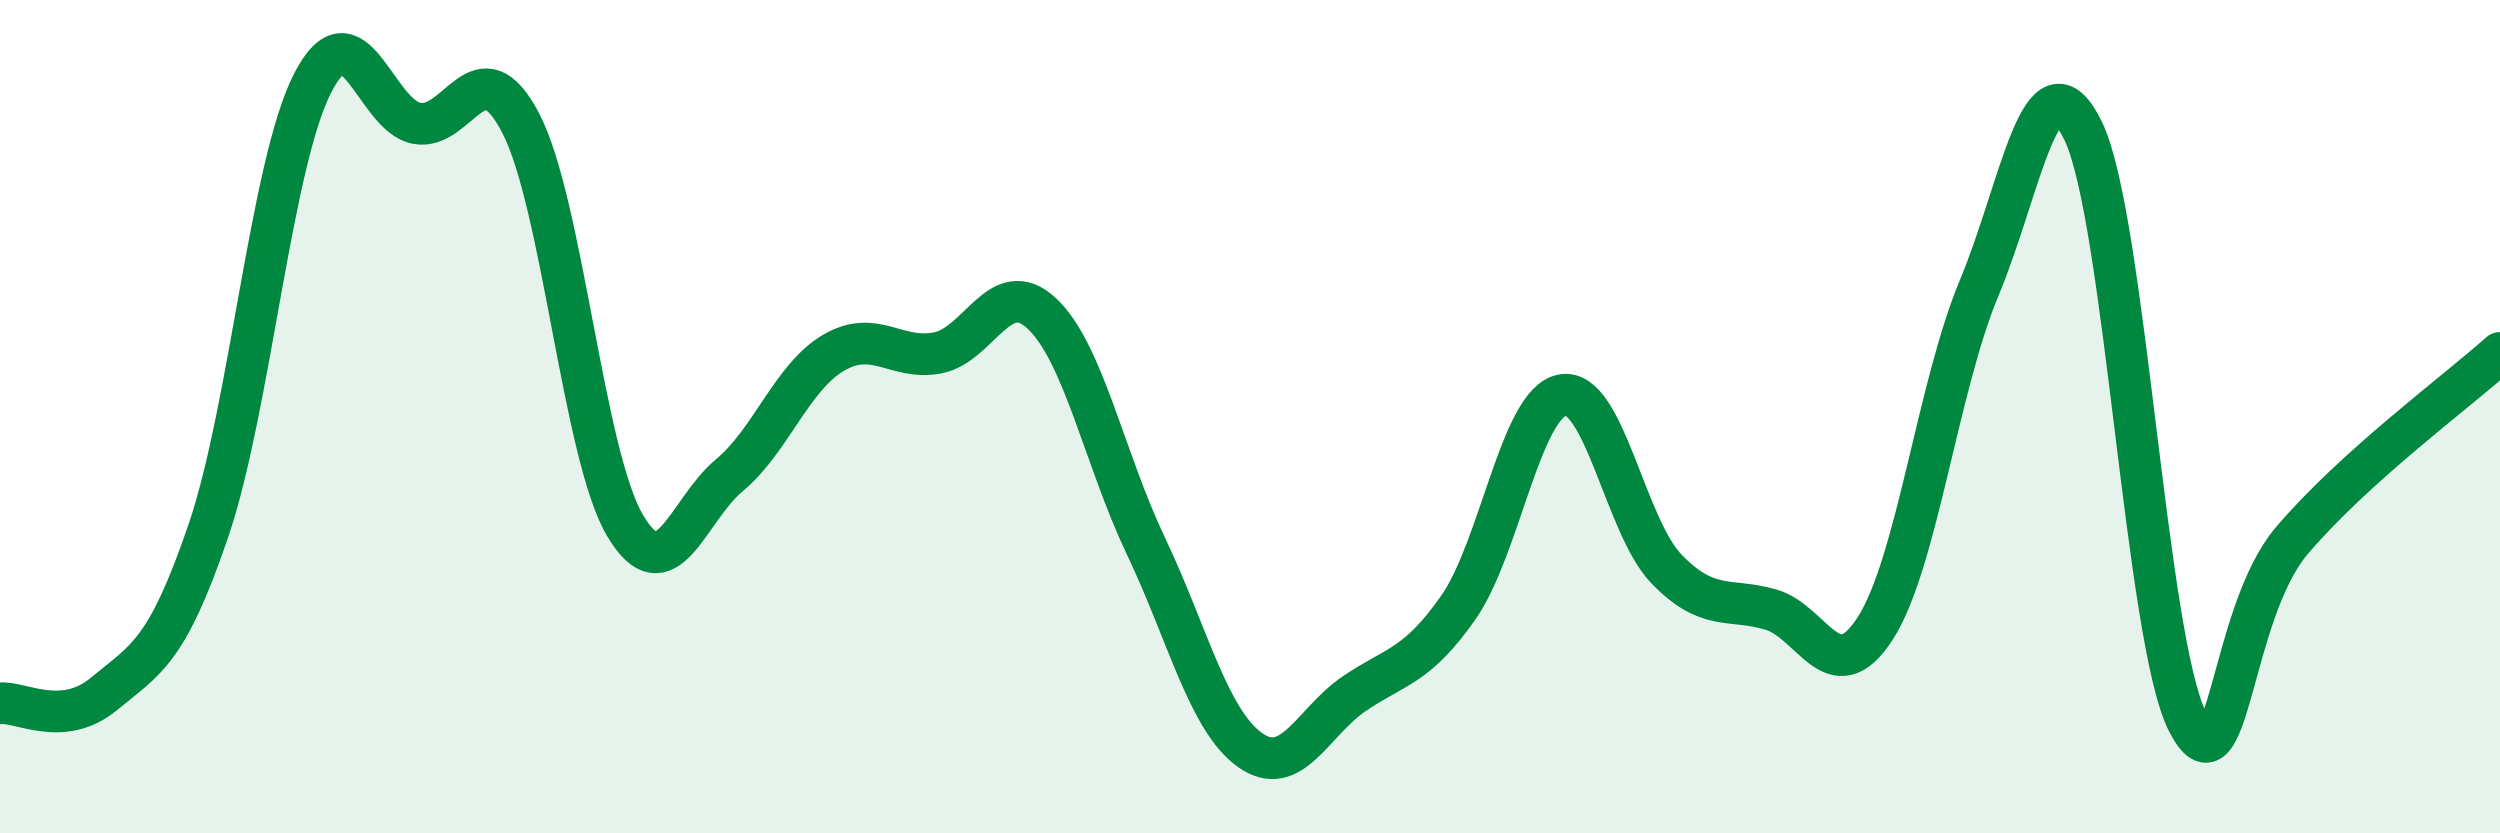
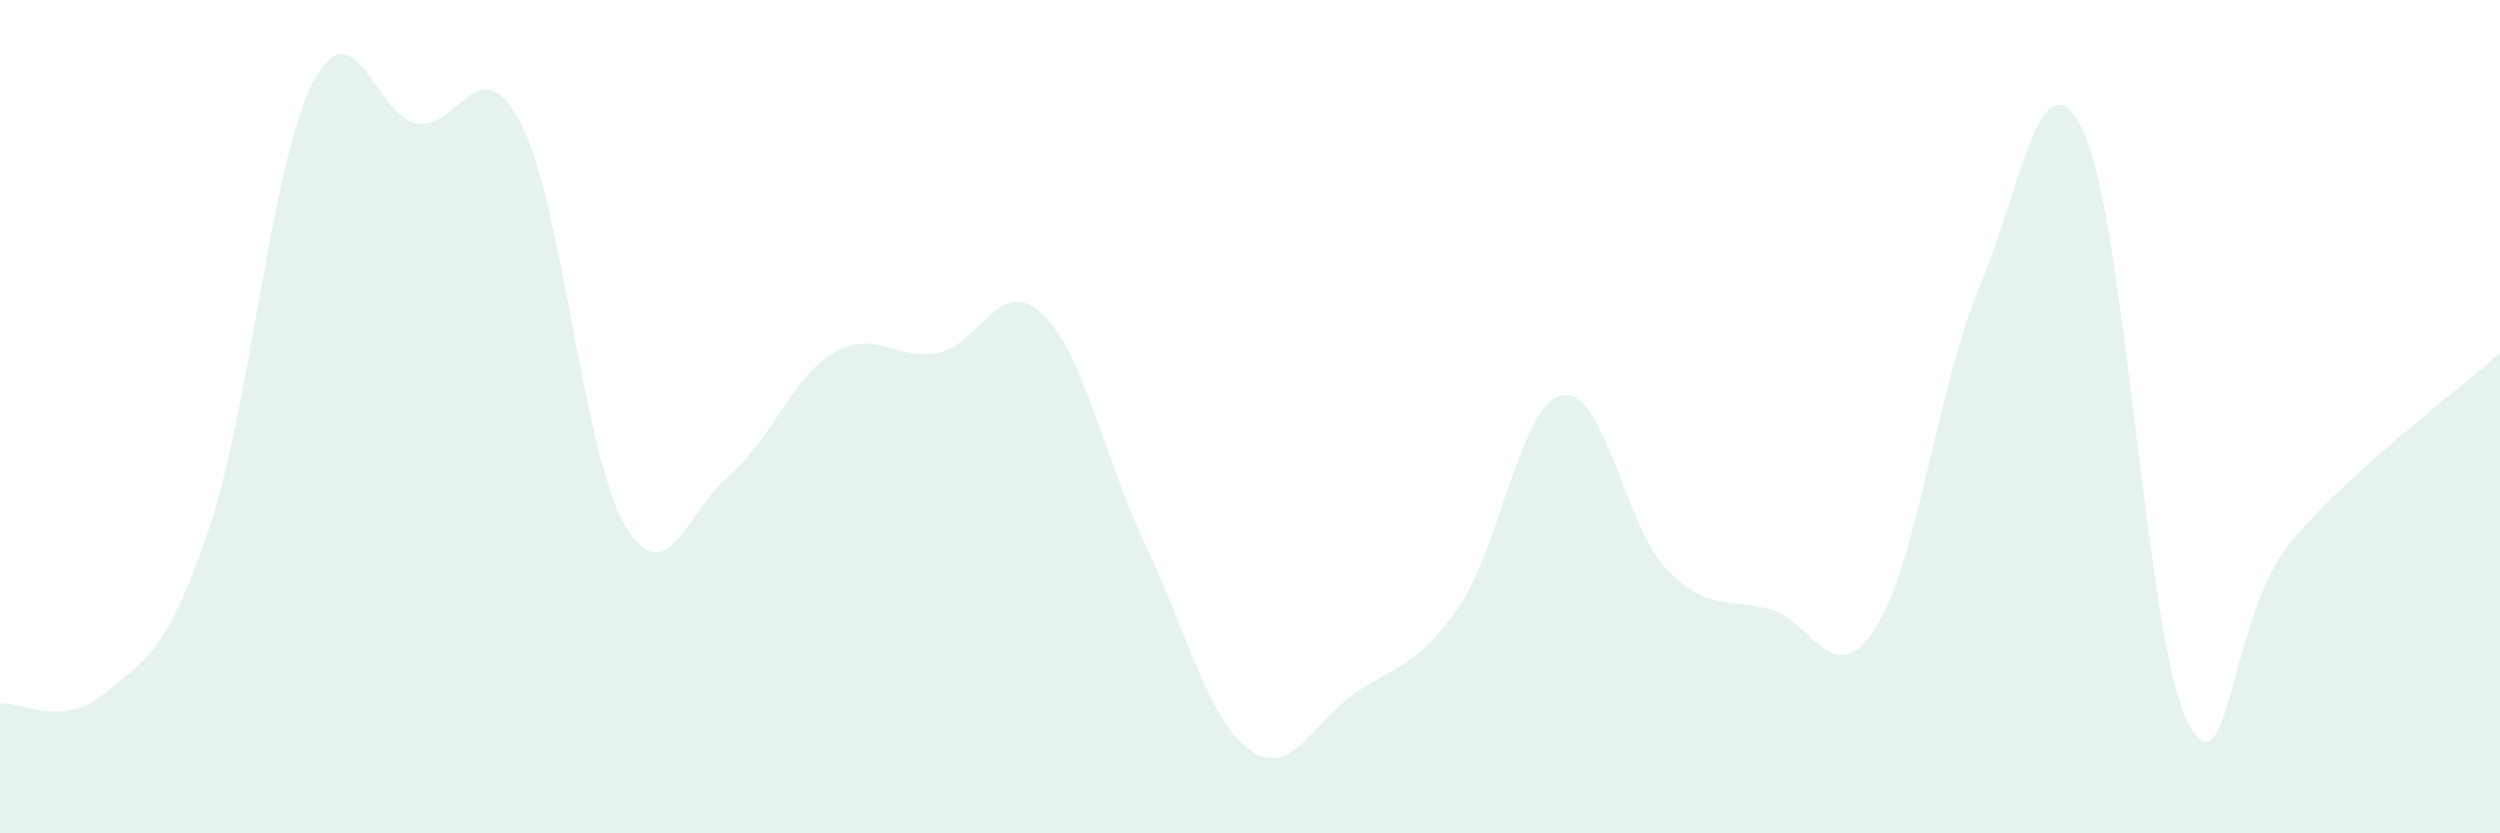
<svg xmlns="http://www.w3.org/2000/svg" width="60" height="20" viewBox="0 0 60 20">
  <path d="M 0,16.88 C 0.5,16.83 1.5,17.48 2.5,16.65 C 3.5,15.82 4,15.67 5,12.74 C 6,9.81 6.5,3.96 7.5,2 C 8.5,0.04 9,2.77 10,2.96 C 11,3.15 11.5,1.03 12.5,2.96 C 13.5,4.89 14,10.92 15,12.61 C 16,14.3 16.5,12.24 17.5,11.41 C 18.5,10.58 19,9.06 20,8.47 C 21,7.88 21.5,8.66 22.5,8.47 C 23.5,8.28 24,6.59 25,7.52 C 26,8.45 26.5,11 27.5,13.1 C 28.5,15.2 29,17.29 30,18 C 31,18.71 31.5,17.33 32.5,16.65 C 33.5,15.97 34,16.01 35,14.58 C 36,13.15 36.5,9.66 37.5,9.48 C 38.5,9.3 39,12.63 40,13.66 C 41,14.69 41.5,14.34 42.5,14.63 C 43.5,14.92 44,16.63 45,15.09 C 46,13.55 46.5,9.3 47.5,6.91 C 48.5,4.52 49,1.07 50,3.15 C 51,5.23 51.5,15.35 52.5,17.32 C 53.5,19.29 53.5,14.75 55,12.98 C 56.5,11.21 59,9.37 60,8.47L60 20L0 20Z" fill="#008740" opacity="0.1" stroke-linecap="round" stroke-linejoin="round" />
-   <path d="M 0,16.88 C 0.5,16.83 1.5,17.48 2.5,16.65 C 3.5,15.82 4,15.67 5,12.74 C 6,9.81 6.5,3.96 7.5,2 C 8.5,0.04 9,2.77 10,2.96 C 11,3.15 11.5,1.03 12.5,2.96 C 13.5,4.89 14,10.92 15,12.61 C 16,14.3 16.5,12.24 17.5,11.41 C 18.5,10.58 19,9.06 20,8.47 C 21,7.88 21.5,8.66 22.5,8.47 C 23.5,8.28 24,6.59 25,7.52 C 26,8.45 26.5,11 27.5,13.1 C 28.5,15.2 29,17.29 30,18 C 31,18.71 31.5,17.33 32.5,16.65 C 33.5,15.97 34,16.01 35,14.58 C 36,13.15 36.5,9.66 37.5,9.48 C 38.5,9.3 39,12.63 40,13.66 C 41,14.69 41.5,14.34 42.5,14.63 C 43.5,14.92 44,16.63 45,15.09 C 46,13.55 46.5,9.3 47.5,6.91 C 48.5,4.52 49,1.07 50,3.15 C 51,5.23 51.5,15.35 52.5,17.32 C 53.5,19.29 53.5,14.75 55,12.98 C 56.5,11.21 59,9.37 60,8.47" stroke="#008740" stroke-width="1" fill="none" stroke-linecap="round" stroke-linejoin="round" />
</svg>